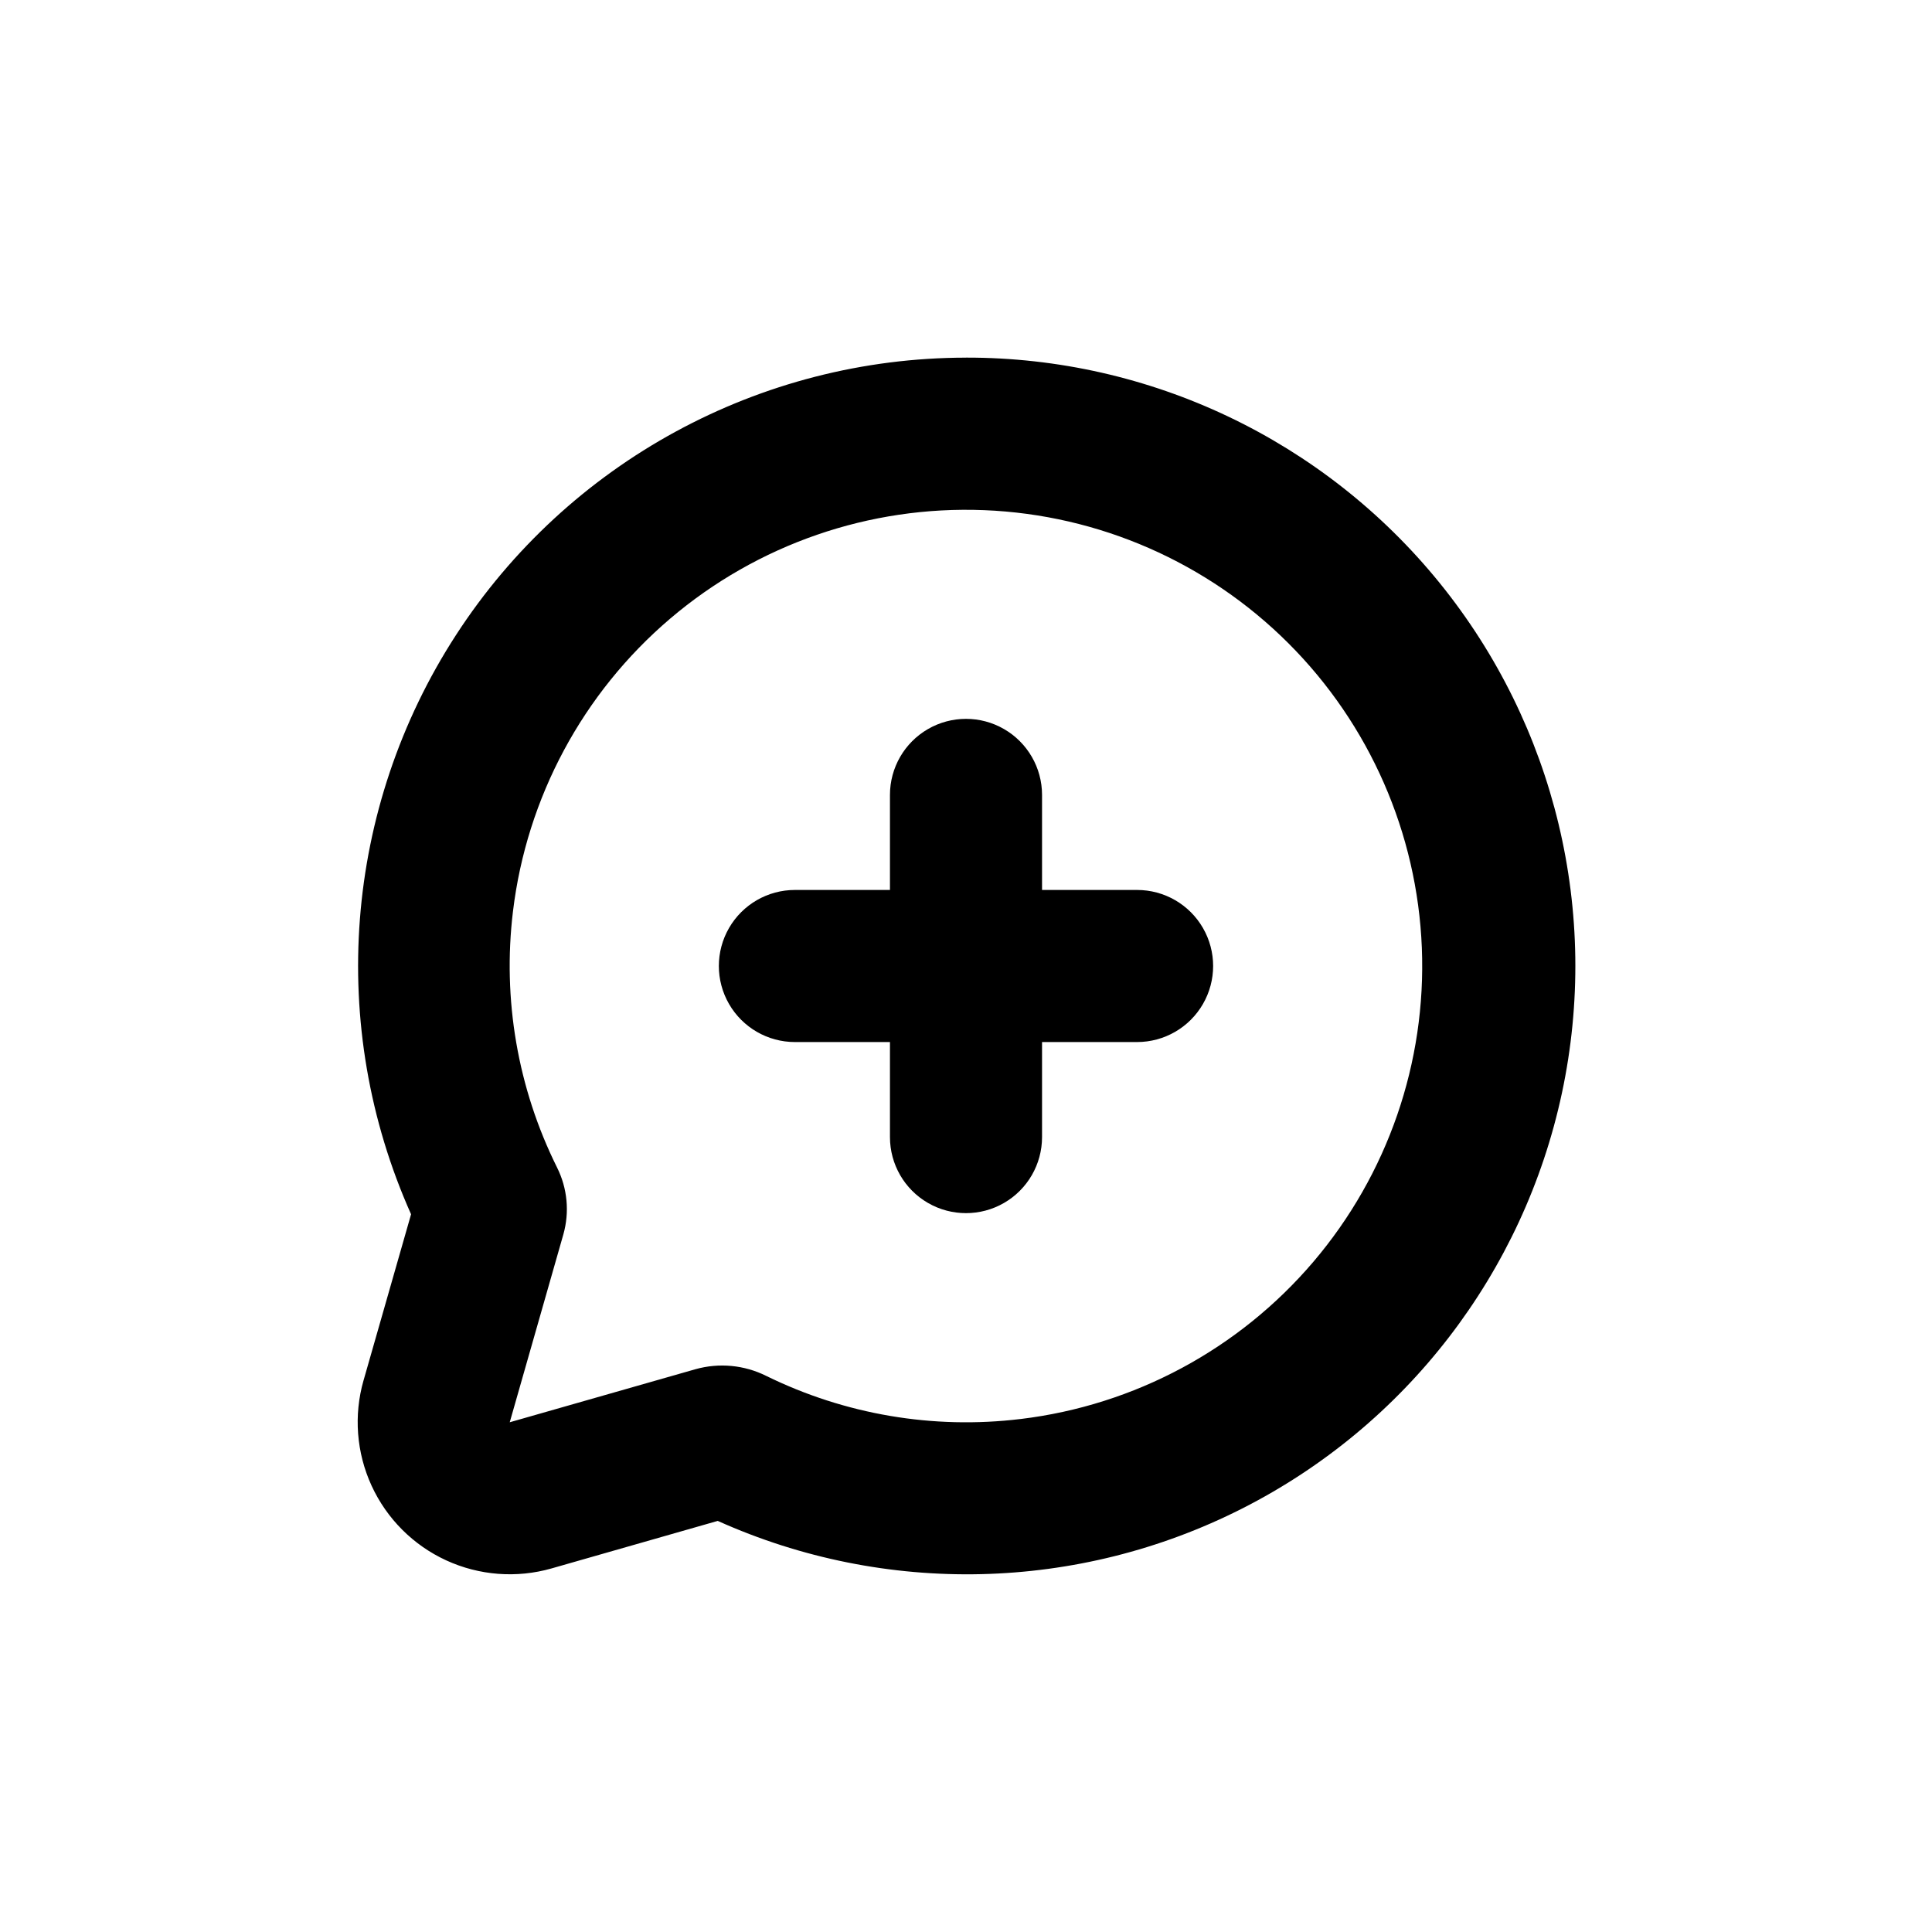
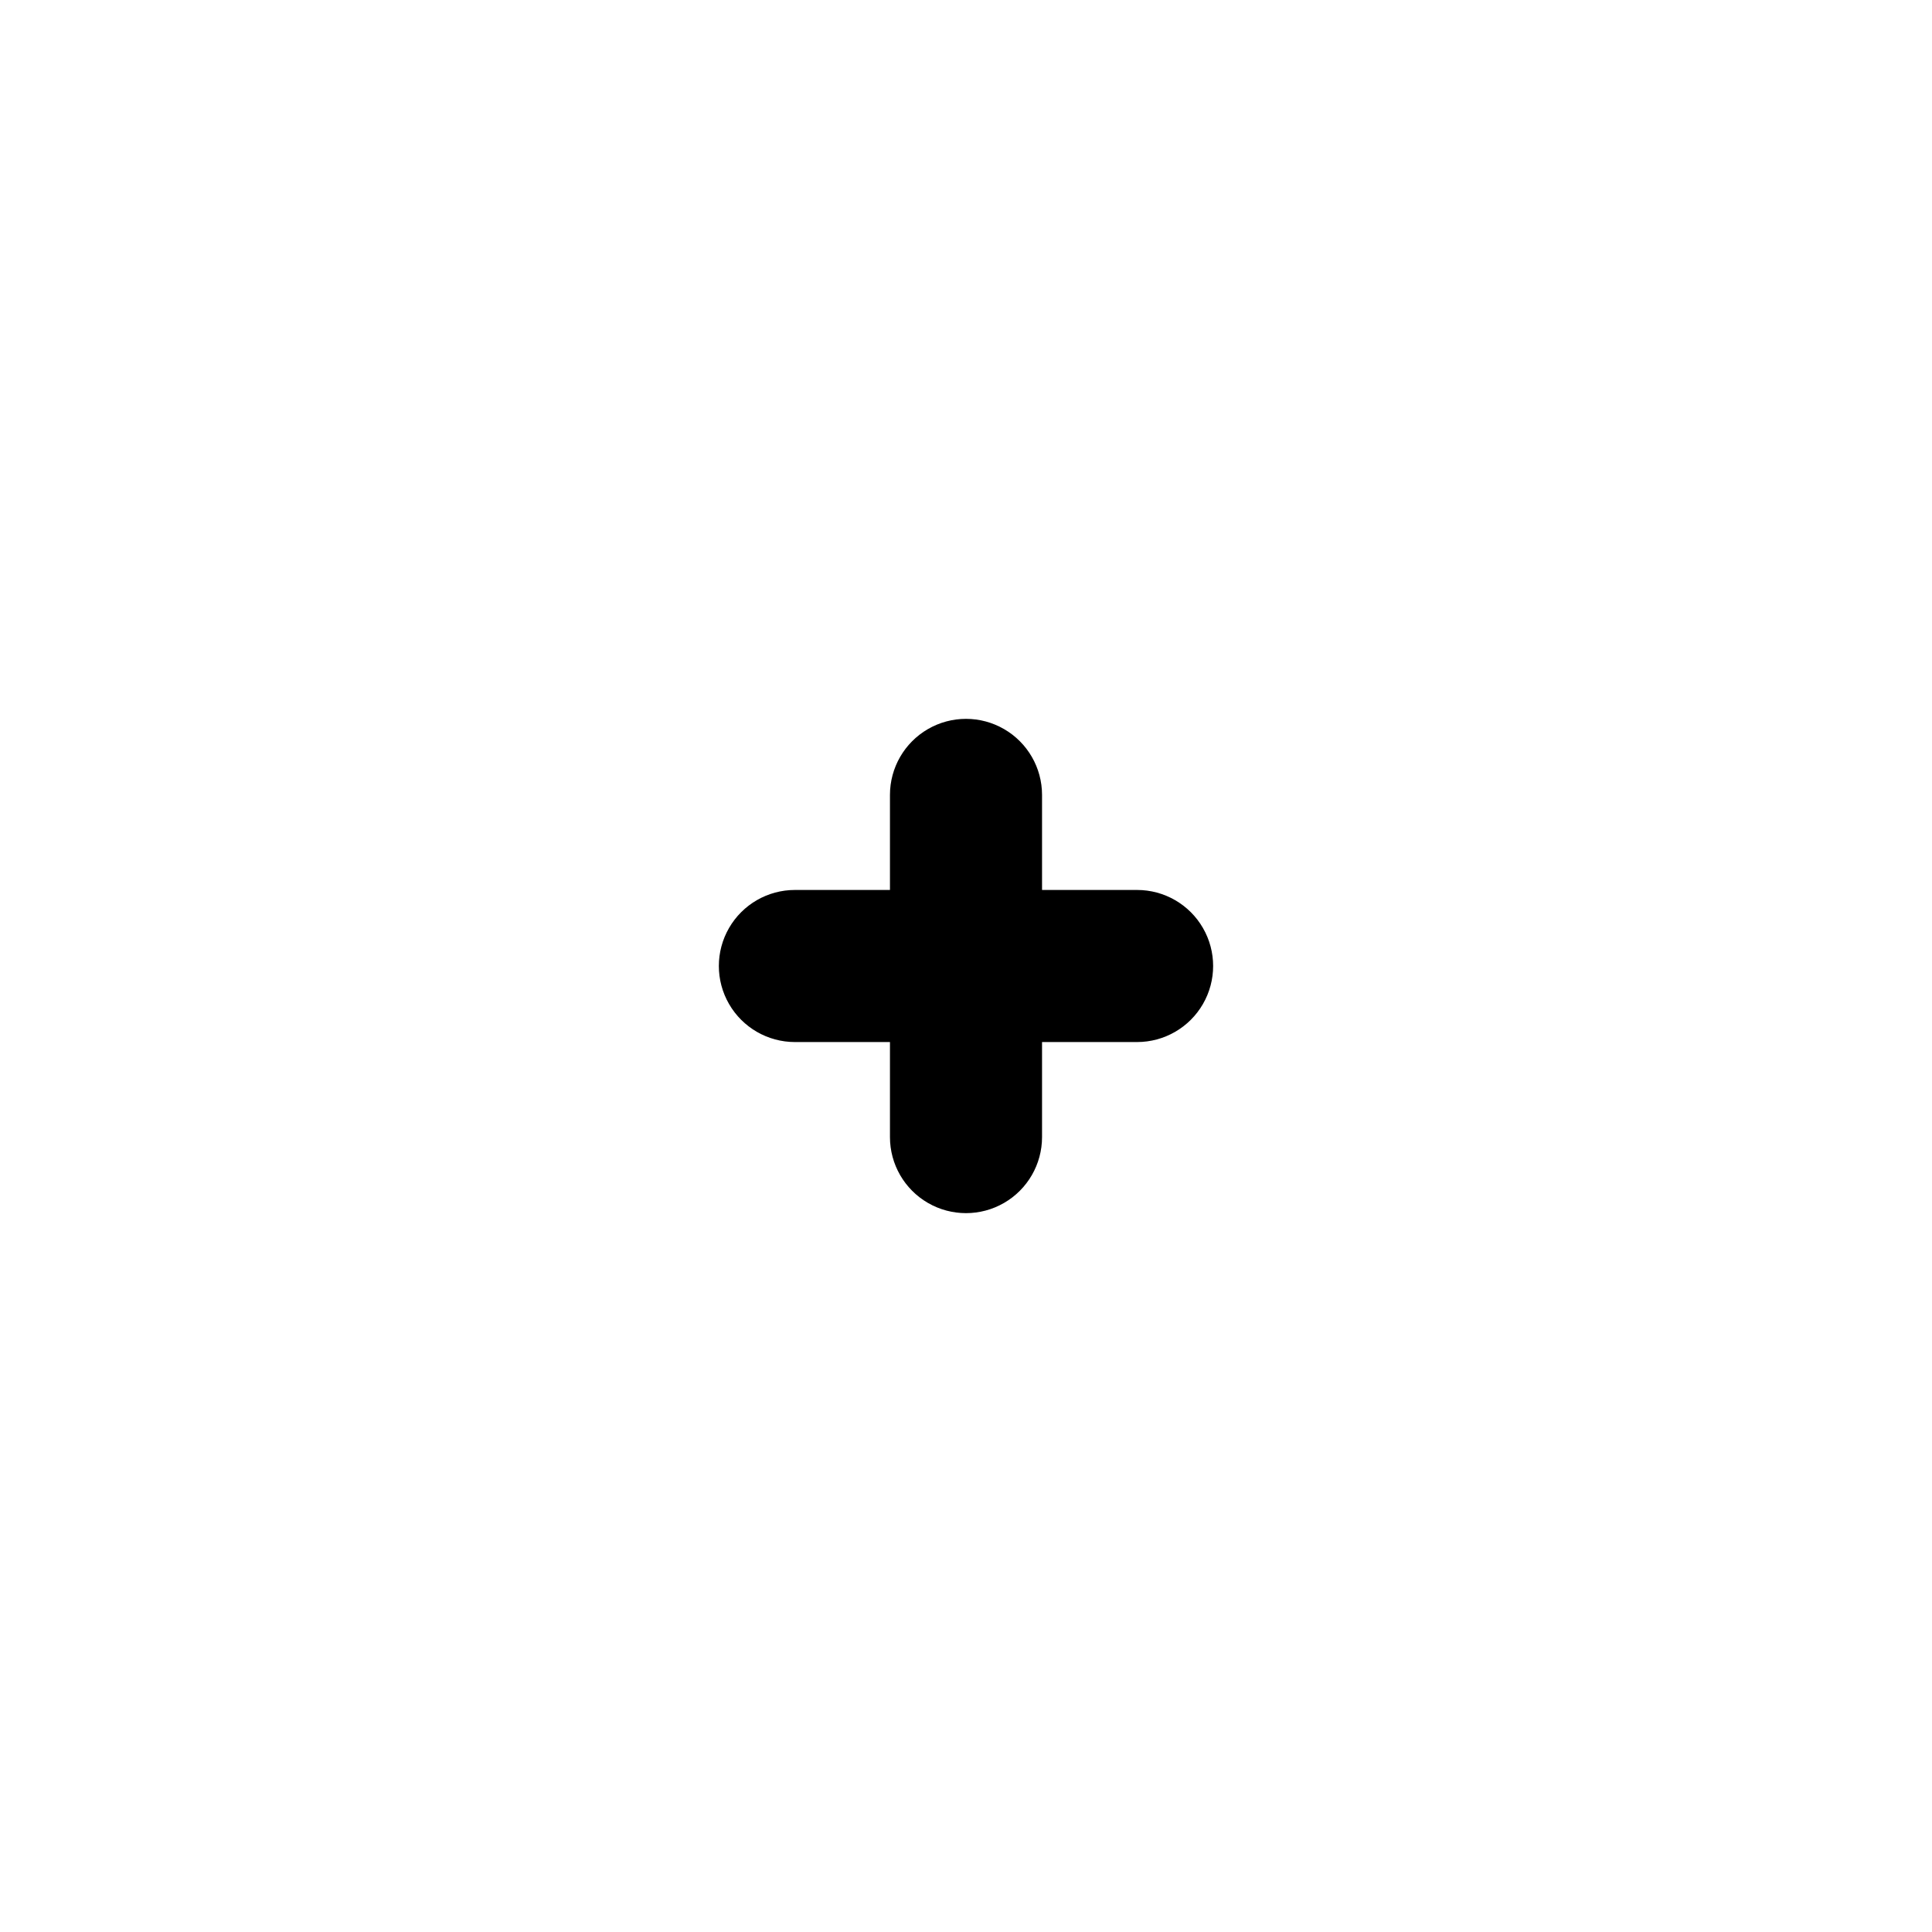
<svg xmlns="http://www.w3.org/2000/svg" fill="#000000" width="800px" height="800px" version="1.1" viewBox="144 144 512 512">
  <g>
    <path d="m445.34 379.85h-25.188v-25.191c0-7.199-3.844-13.852-10.078-17.453s-13.918-3.602-20.152 0-10.074 10.254-10.074 17.453v25.191h-25.191c-7.199 0-13.852 3.84-17.453 10.074s-3.602 13.918 0 20.152 10.254 10.078 17.453 10.078h25.191v25.191-0.004c0 7.203 3.84 13.855 10.074 17.453 6.234 3.602 13.918 3.602 20.152 0 6.234-3.598 10.078-10.25 10.078-17.453v-25.188h25.191-0.004c7.203 0 13.855-3.844 17.453-10.078 3.602-6.234 3.602-13.918 0-20.152-3.598-6.234-10.25-10.074-17.453-10.074z" />
-     <path d="m400 238.78c-54.617 0.039-105.5 27.727-135.19 73.562-29.695 45.84-34.16 103.59-11.871 153.45l-12.594 44.031h-0.004c-2.644 9.258-1.887 19.156 2.133 27.906 4.023 8.75 11.043 15.77 19.789 19.789 8.75 4.019 18.648 4.777 27.906 2.133l44.031-12.594v-0.004c44.434 19.961 95.512 18.762 138.96-3.262 43.449-22.023 74.609-62.508 84.773-110.15 10.168-47.637-1.746-97.316-32.418-135.16-30.668-37.84-76.805-59.789-125.51-59.707zm14.41 281.28-0.004-0.004c-23.086 2.793-46.488-1.18-67.359-11.434-5.809-2.894-12.492-3.523-18.742-1.766l-49.219 14.059 14.207-49.777c1.676-5.914 1.082-12.238-1.664-17.734-10.438-20.996-14.504-44.586-11.688-67.863 3.637-30.176 18.508-57.879 41.648-77.586 23.145-19.707 52.859-29.977 83.23-28.758 30.371 1.215 59.172 13.824 80.664 35.316 21.492 21.492 34.105 50.293 35.32 80.664 1.215 30.371-9.055 60.09-28.762 83.23s-47.406 38.012-77.586 41.648z" />
  </g>
</svg>